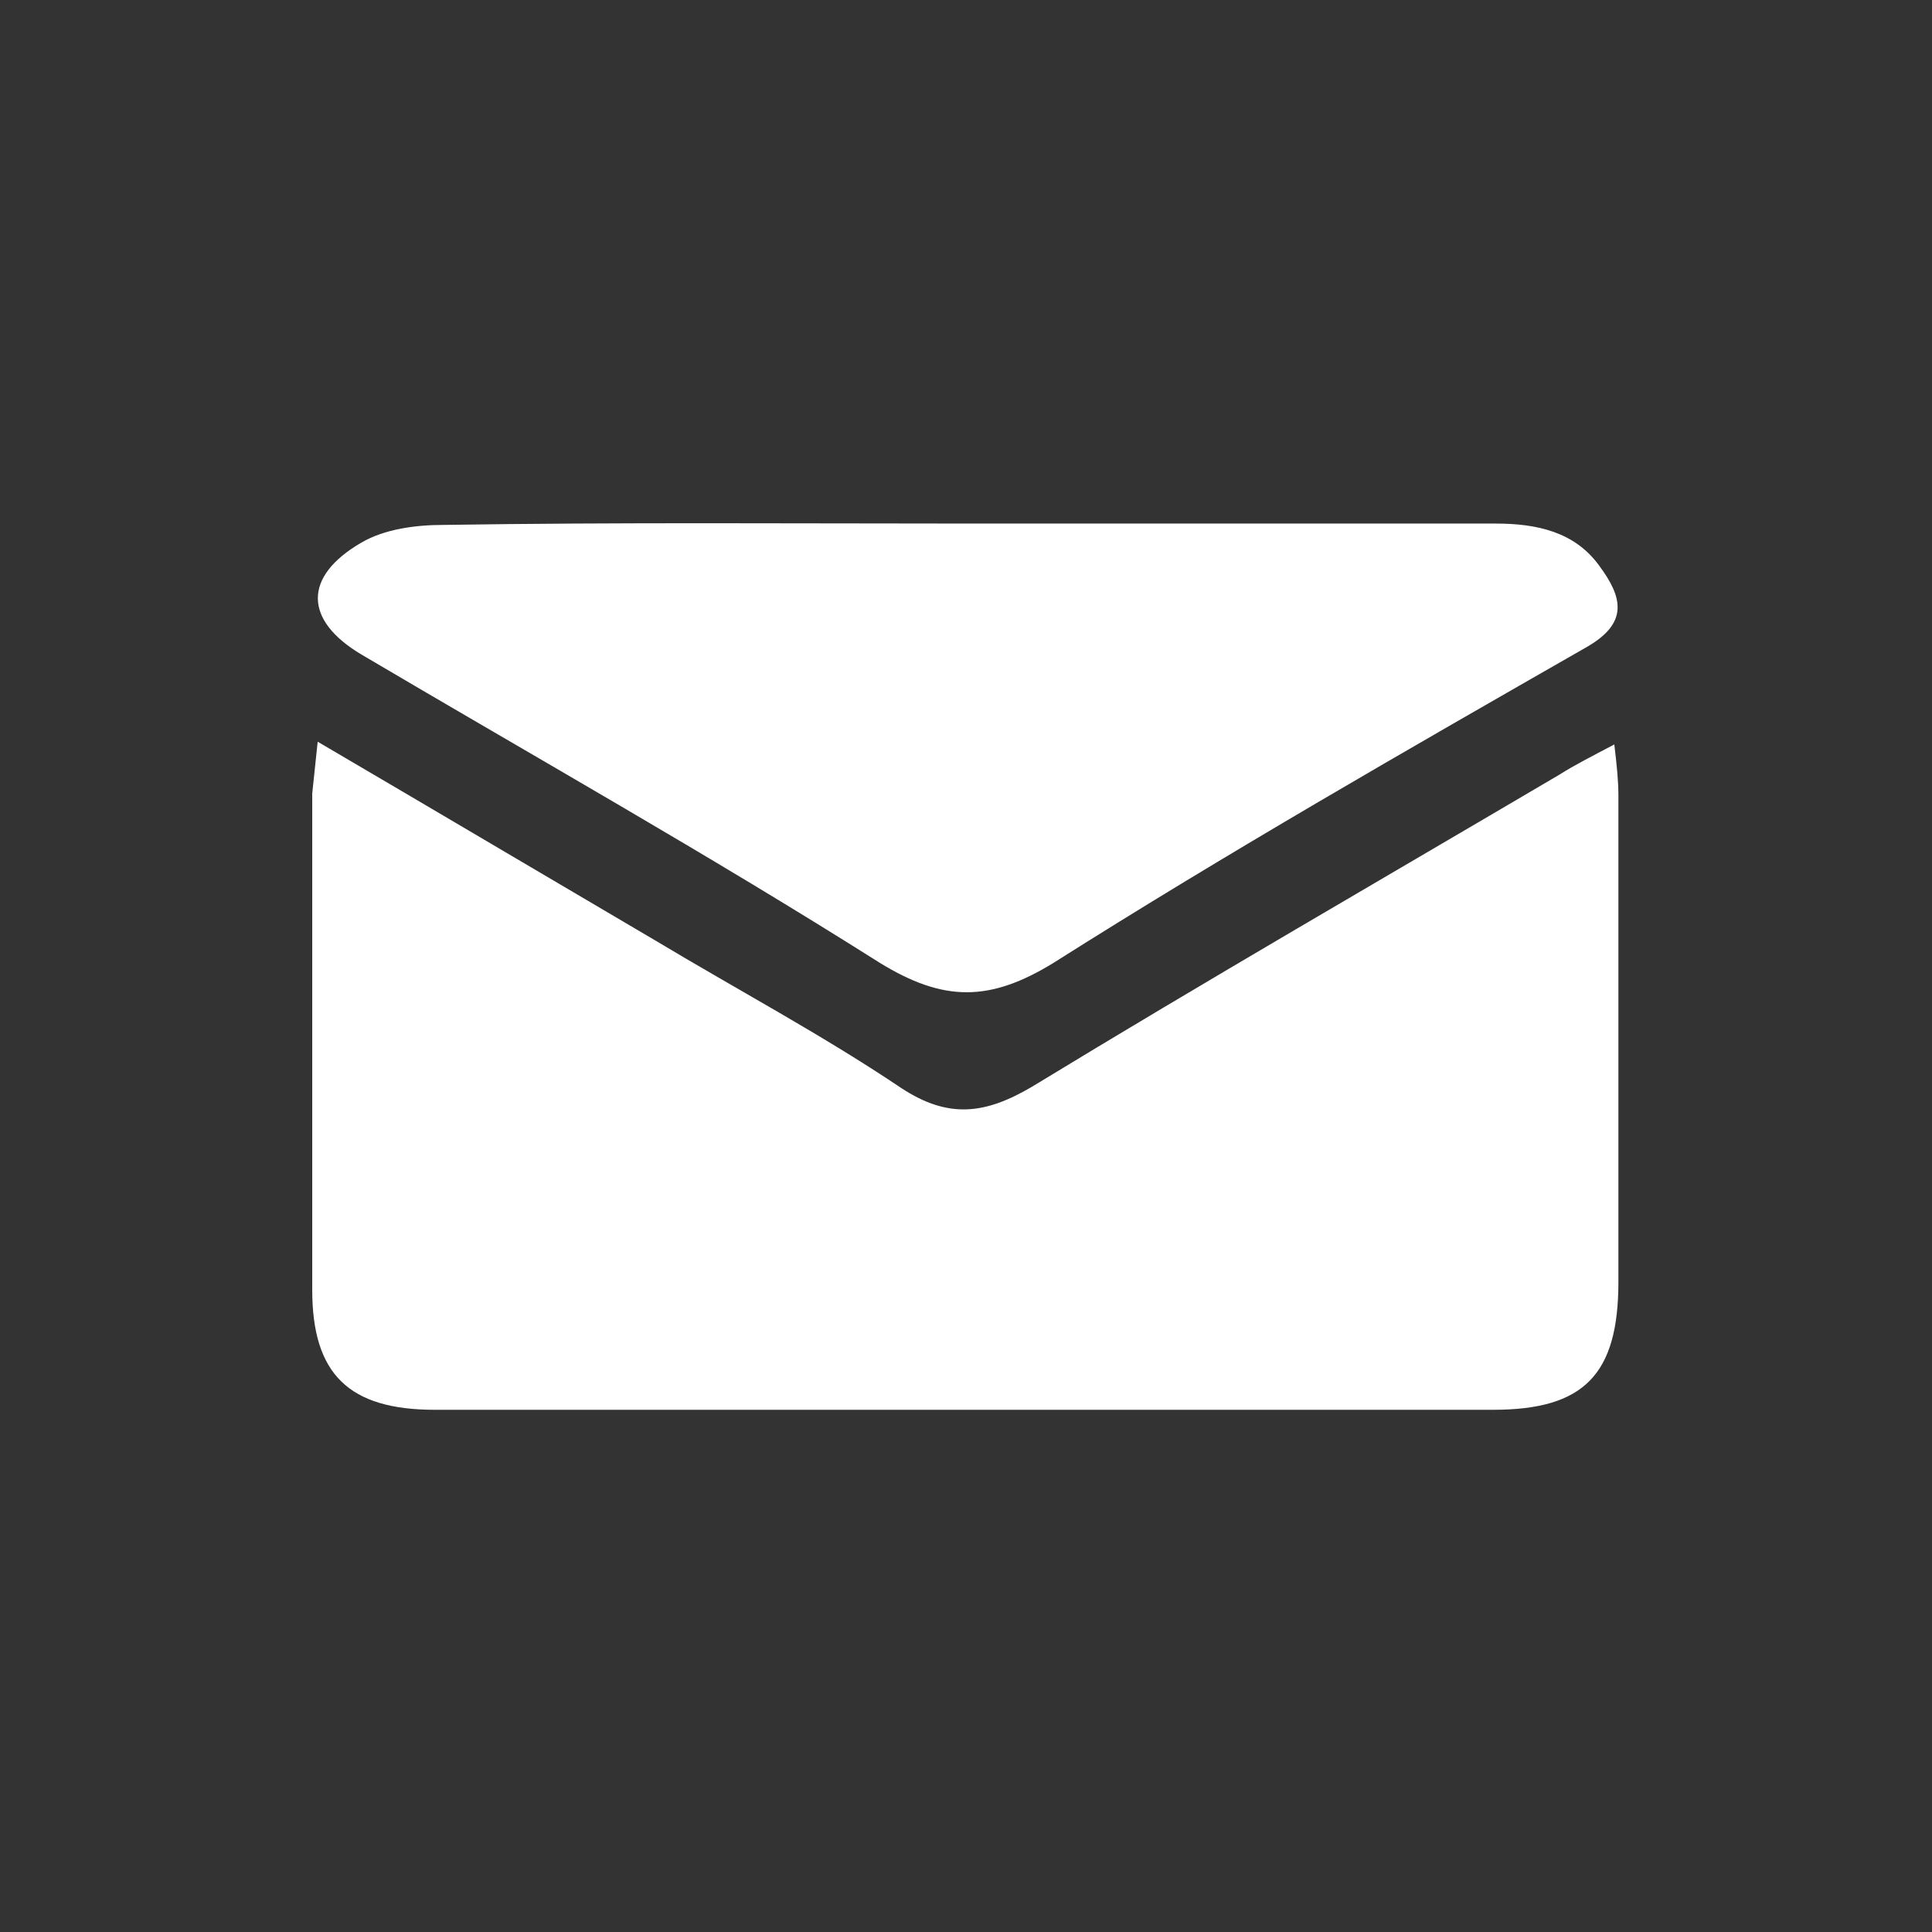
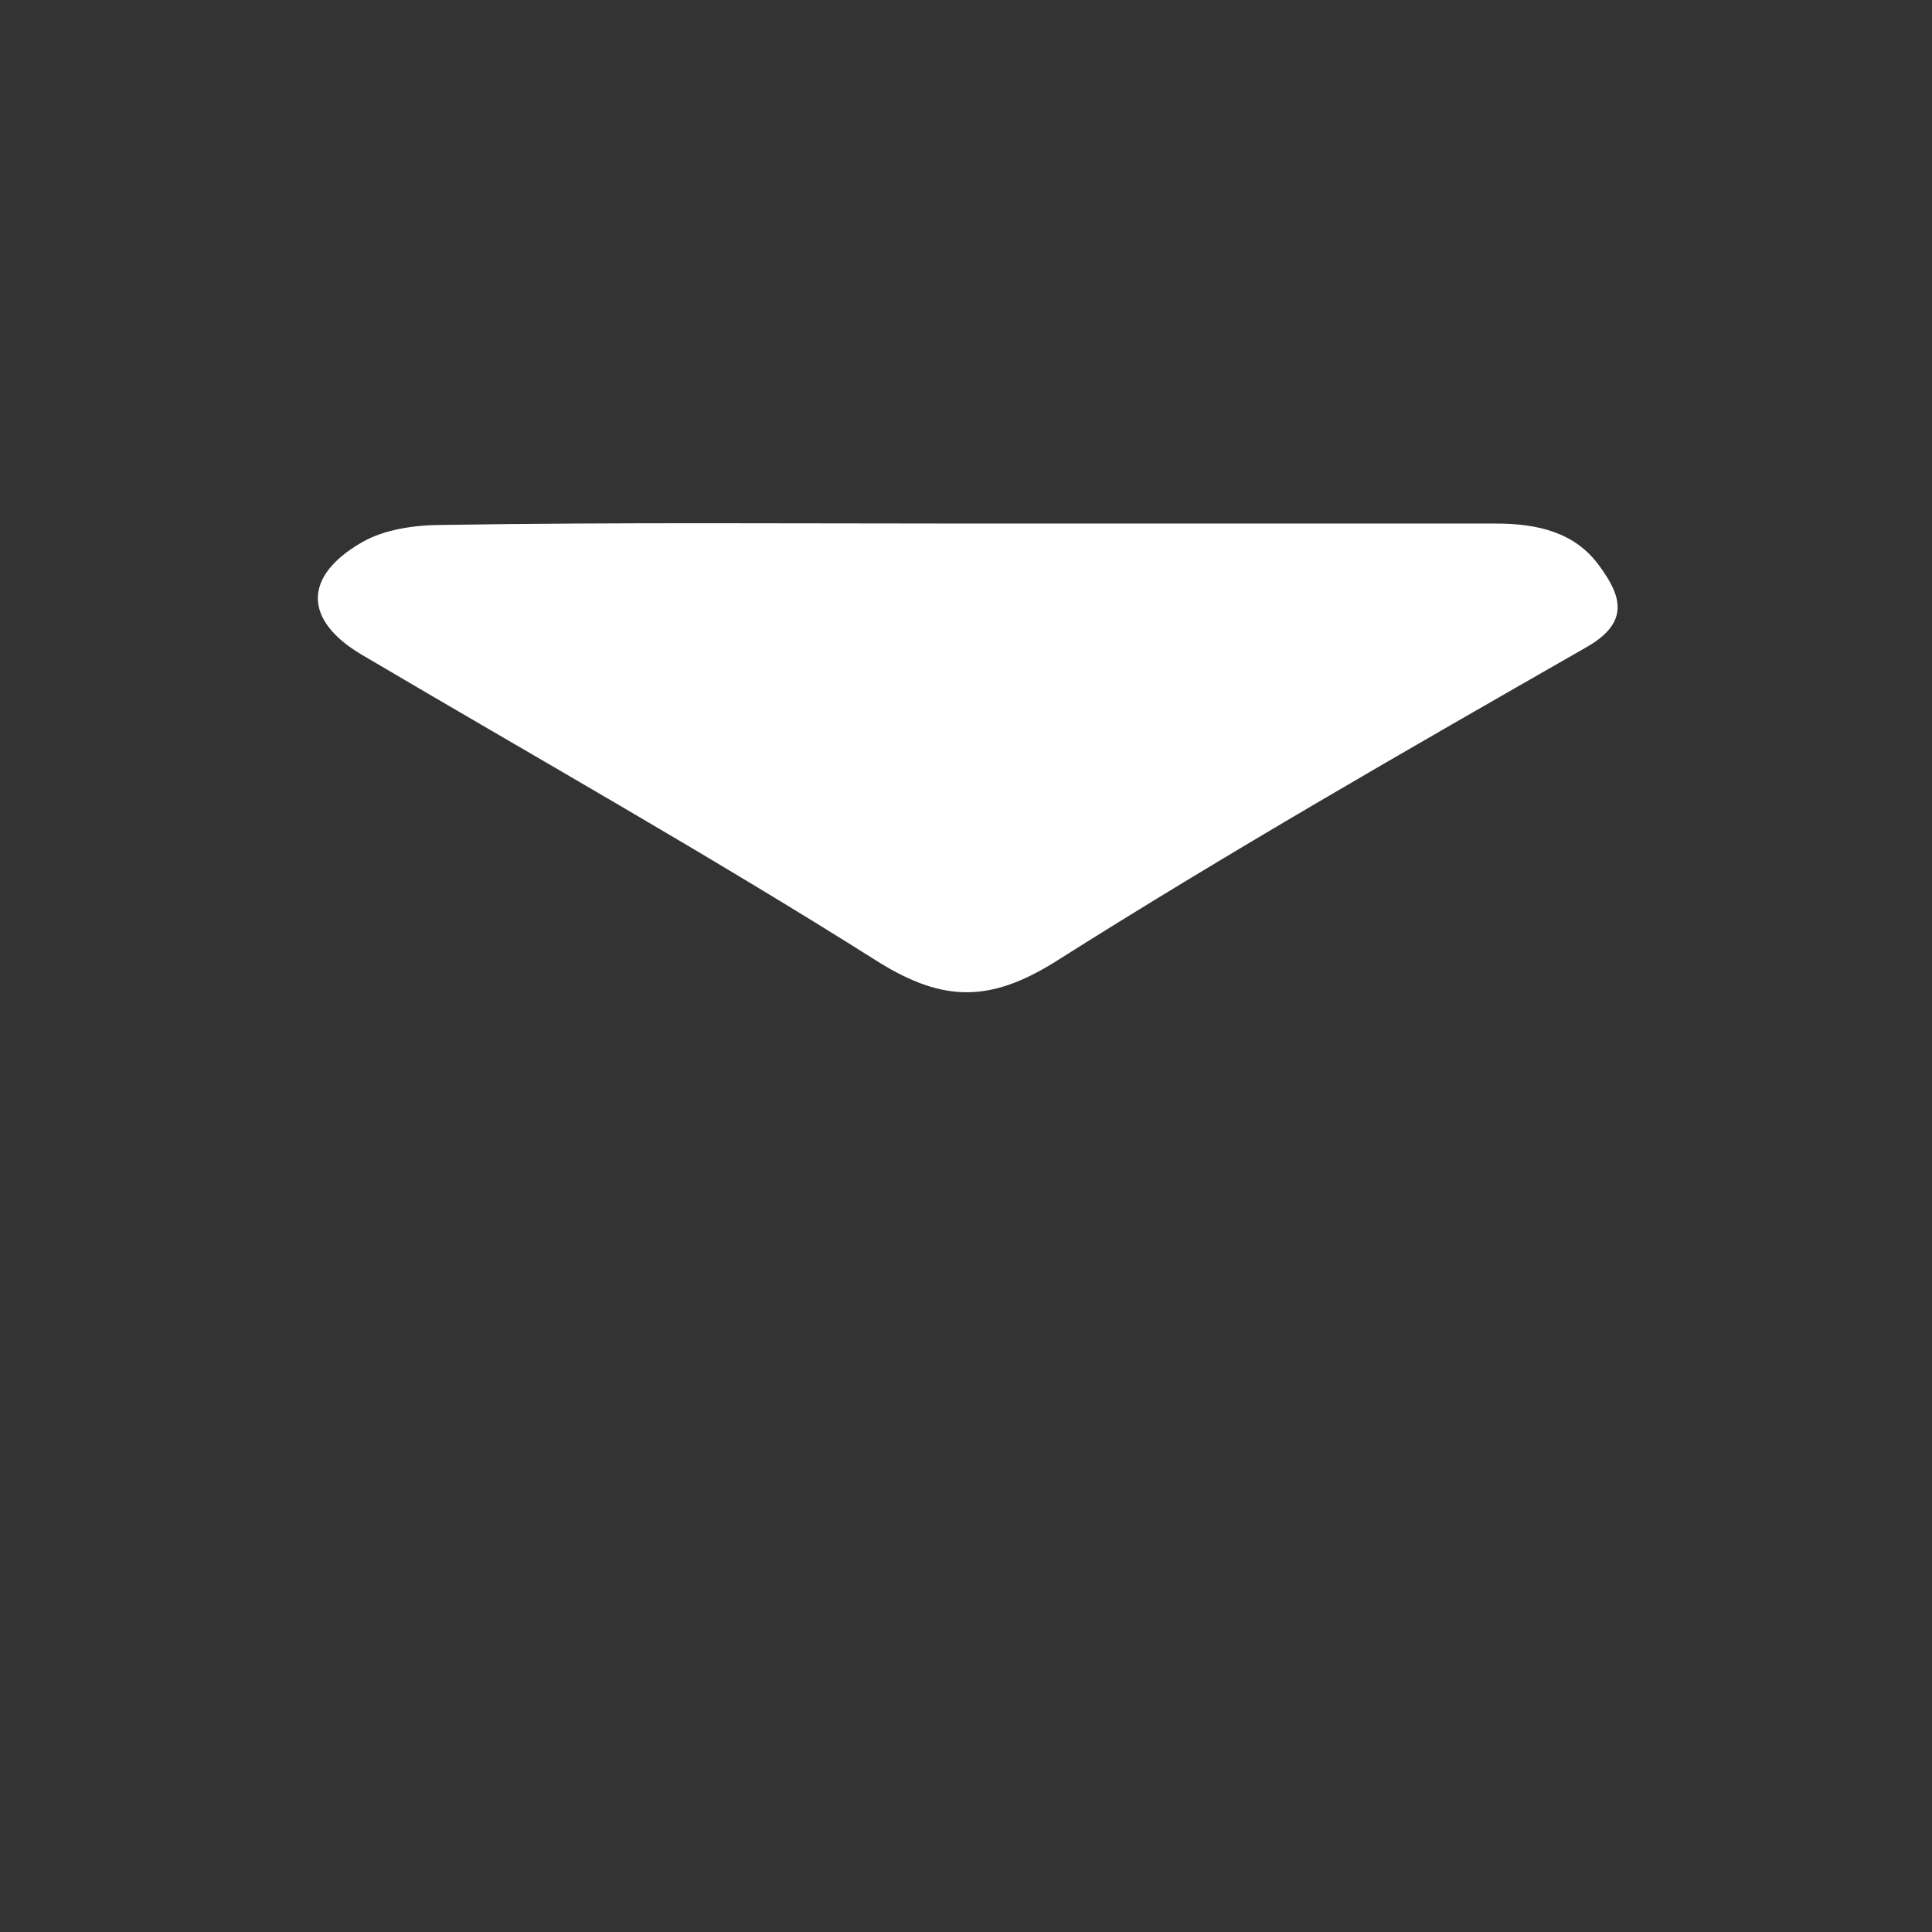
<svg xmlns="http://www.w3.org/2000/svg" version="1.1" id="Ebene_1" x="0px" y="0px" viewBox="0 0 141.7 141.7" style="enable-background:new 0 0 141.7 141.7;" xml:space="preserve">
  <rect x="0" y="0" width="141.7" height="141.7" fill="#333333" stroke="none" />
  <style type="text/css">
	.st0{fill:#FFFFFF;}
</style>
  <g>
-     <path class="st0" d="M23.3,54.4C32,59.5,40.1,64.3,48.1,69c6,3.6,12.2,6.9,18,10.8c3.5,2.3,6.2,1.9,9.6-0.1   c12.8-7.8,25.8-15.3,38.7-22.9c1.1-0.7,2.3-1.3,4-2.2c0.2,1.7,0.3,2.7,0.3,3.8c0,11.9,0,23.7,0,35.6c0,6.8-2.5,9.4-9.2,9.4   c-25.9,0-51.7,0-77.6,0c-6.3,0-9-2.6-9-8.8c0-12.1,0-24.2,0-36.4C23,57.2,23.1,56.3,23.3,54.4z" />
    <path class="st0" d="M71.1,38.4c12.9,0,25.7,0,38.6,0c3,0,5.8,0.6,7.6,3.1c1.7,2.3,2.2,4.2-1,6c-13.1,7.5-26.2,15-39,23.1   c-4.7,2.9-8.1,2.9-12.8,0C52,62.7,39.2,55.5,26.5,48c-4.2-2.5-4.3-5.7,0-8.2c1.7-1,4-1.3,6-1.3C45.3,38.3,58.2,38.4,71.1,38.4z" />
  </g>
</svg>